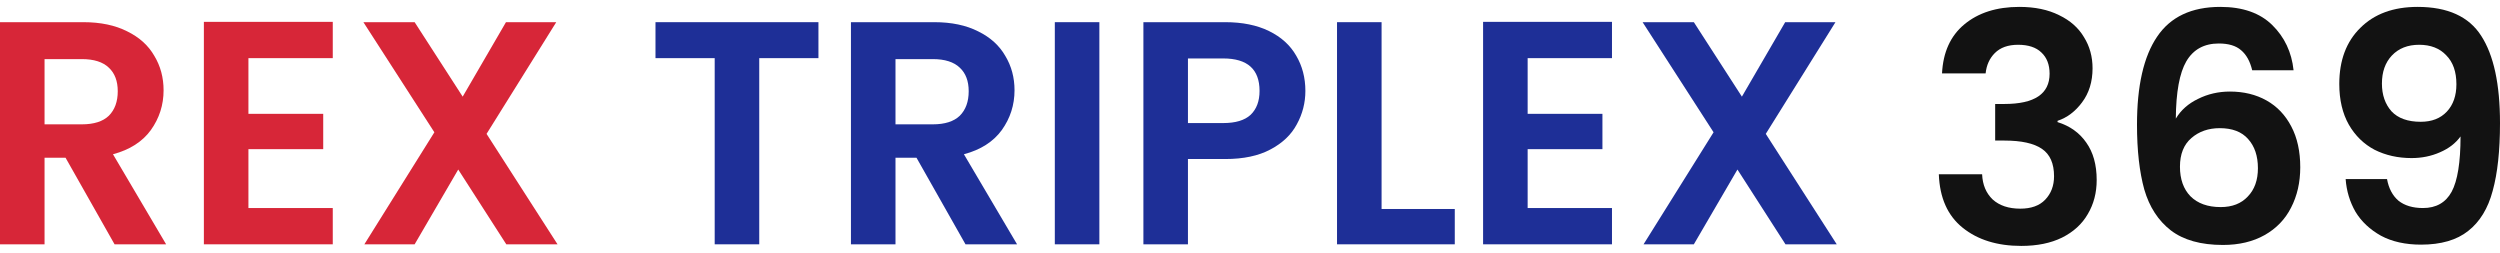
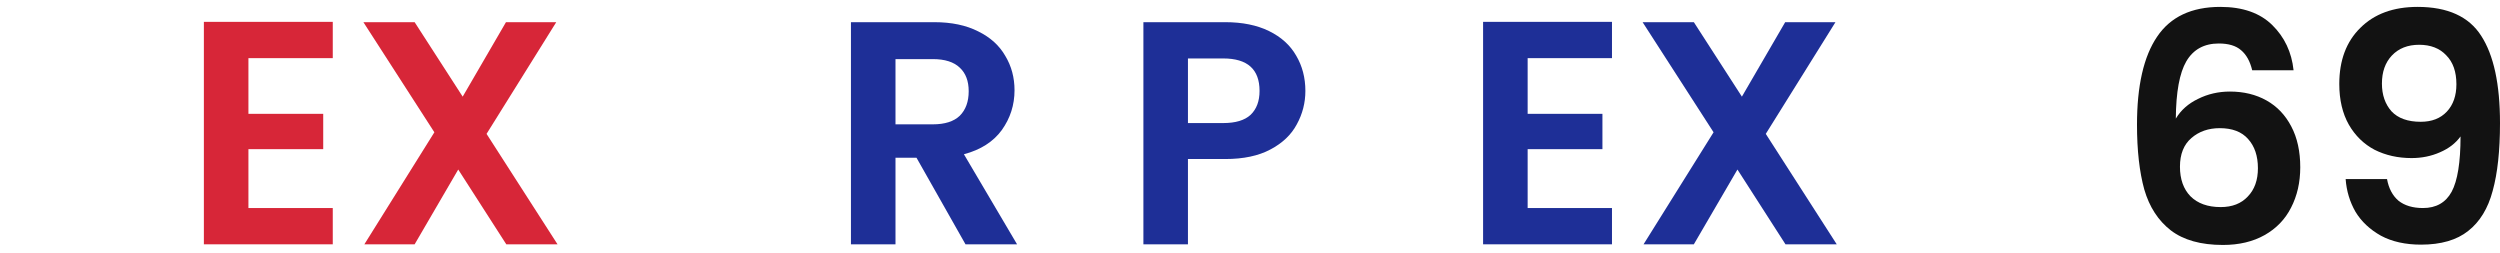
<svg xmlns="http://www.w3.org/2000/svg" width="178" height="18" viewBox="0 0 178 18" fill="none">
-   <path d="M8.157 17.395L4.668 11.232H3.172V17.395H0V1.579H5.937C7.16 1.579 8.203 1.798 9.064 2.236C9.925 2.659 10.567 3.241 10.99 3.981C11.428 4.706 11.647 5.522 11.647 6.428C11.647 7.471 11.345 8.415 10.741 9.261C10.136 10.091 9.237 10.665 8.044 10.983L11.828 17.395H8.157ZM3.172 8.853H5.823C6.684 8.853 7.327 8.649 7.749 8.241C8.172 7.818 8.384 7.236 8.384 6.496C8.384 5.771 8.172 5.212 7.749 4.819C7.327 4.411 6.684 4.208 5.823 4.208H3.172V8.853Z" fill="#D72638" />
  <path d="M17.688 4.14V8.105H23.013V10.62H17.688V14.812H23.693V17.395H14.516V1.556H23.693V4.14H17.688Z" fill="#D72638" />
  <path d="M36.048 17.395L32.626 12.07L29.522 17.395H25.942L30.927 9.419L25.874 1.579H29.522L32.943 6.881L36.025 1.579H39.605L34.643 9.532L39.696 17.395H36.048Z" fill="#D72638" />
-   <path d="M58.273 1.579V4.14H54.058V17.395H50.886V4.14H46.671V1.579H58.273Z" fill="#1E2F97" />
  <path d="M68.744 17.395L65.255 11.232H63.759V17.395H60.587V1.579H66.524C67.747 1.579 68.79 1.798 69.651 2.236C70.512 2.659 71.154 3.241 71.577 3.981C72.015 4.706 72.234 5.522 72.234 6.428C72.234 7.471 71.932 8.415 71.328 9.261C70.723 10.091 69.825 10.665 68.631 10.983L72.415 17.395H68.744ZM63.759 8.853H66.41C67.272 8.853 67.914 8.649 68.337 8.241C68.76 7.818 68.971 7.236 68.971 6.496C68.971 5.771 68.76 5.212 68.337 4.819C67.914 4.411 67.272 4.208 66.41 4.208H63.759V8.853Z" fill="#1E2F97" />
-   <path d="M78.275 1.579V17.395H75.103V1.579H78.275Z" fill="#1E2F97" />
  <path d="M92.943 6.473C92.943 7.319 92.739 8.113 92.332 8.853C91.939 9.593 91.312 10.19 90.451 10.643C89.605 11.096 88.532 11.323 87.233 11.323H84.582V17.395H81.41V1.579H87.233C88.457 1.579 89.499 1.791 90.36 2.214C91.221 2.637 91.863 3.218 92.286 3.958C92.724 4.699 92.943 5.537 92.943 6.473ZM87.097 8.762C87.973 8.762 88.623 8.566 89.046 8.173C89.469 7.765 89.68 7.199 89.68 6.473C89.68 4.933 88.819 4.162 87.097 4.162H84.582V8.762H87.097Z" fill="#1E2F97" />
-   <path d="M98.368 14.88H103.58V17.395H95.196V1.579H98.368V14.88Z" fill="#1E2F97" />
  <path d="M108.768 4.14V8.105H114.093V10.62H108.768V14.812H114.773V17.395H105.596V1.556H114.773V4.14H108.768Z" fill="#1E2F97" />
  <path d="M127.127 17.395L123.706 12.07L120.602 17.395H117.021L122.006 9.419L116.953 1.579H120.602L124.023 6.881L127.105 1.579H130.685L125.723 9.532L130.776 17.395H127.127Z" fill="#1E2F97" />
-   <path d="M138.272 5.227C138.347 3.717 138.876 2.553 139.858 1.738C140.855 0.907 142.162 0.491 143.778 0.491C144.881 0.491 145.825 0.688 146.61 1.081C147.396 1.458 147.985 1.979 148.378 2.644C148.786 3.294 148.99 4.034 148.99 4.865C148.99 5.816 148.74 6.625 148.242 7.289C147.759 7.939 147.177 8.377 146.497 8.603V8.694C147.373 8.966 148.053 9.449 148.537 10.144C149.035 10.839 149.284 11.73 149.284 12.818C149.284 13.725 149.073 14.533 148.65 15.243C148.242 15.953 147.63 16.512 146.814 16.919C146.014 17.312 145.047 17.509 143.914 17.509C142.207 17.509 140.817 17.078 139.745 16.217C138.672 15.356 138.106 14.087 138.045 12.41H141.127C141.157 13.15 141.406 13.747 141.875 14.2C142.358 14.638 143.015 14.857 143.846 14.857C144.616 14.857 145.206 14.646 145.613 14.223C146.036 13.785 146.248 13.226 146.248 12.546C146.248 11.64 145.961 10.99 145.387 10.598C144.813 10.205 143.922 10.008 142.713 10.008H142.056V7.403H142.713C144.858 7.403 145.931 6.685 145.931 5.25C145.931 4.6 145.734 4.094 145.342 3.732C144.964 3.369 144.413 3.188 143.687 3.188C142.977 3.188 142.426 3.384 142.033 3.777C141.656 4.155 141.437 4.638 141.376 5.227H138.272Z" fill="#121212" />
  <path d="M160.356 5.001C160.205 4.366 159.941 3.89 159.563 3.573C159.201 3.256 158.672 3.097 157.977 3.097C156.935 3.097 156.164 3.52 155.666 4.366C155.182 5.197 154.933 6.557 154.918 8.445C155.281 7.841 155.809 7.372 156.504 7.04C157.199 6.693 157.954 6.519 158.77 6.519C159.752 6.519 160.621 6.73 161.376 7.153C162.131 7.576 162.72 8.196 163.143 9.011C163.566 9.812 163.778 10.779 163.778 11.912C163.778 12.984 163.559 13.944 163.121 14.79C162.698 15.62 162.071 16.27 161.24 16.738C160.409 17.206 159.42 17.441 158.272 17.441C156.701 17.441 155.462 17.093 154.556 16.398C153.664 15.703 153.037 14.737 152.675 13.498C152.327 12.244 152.154 10.703 152.154 8.875C152.154 6.111 152.63 4.026 153.581 2.621C154.533 1.201 156.036 0.491 158.09 0.491C159.677 0.491 160.908 0.922 161.784 1.783C162.66 2.644 163.166 3.717 163.302 5.001H160.356ZM158.045 9.125C157.244 9.125 156.572 9.359 156.028 9.827C155.485 10.295 155.213 10.975 155.213 11.866C155.213 12.758 155.462 13.46 155.96 13.974C156.474 14.487 157.192 14.744 158.113 14.744C158.929 14.744 159.571 14.495 160.039 13.996C160.523 13.498 160.764 12.826 160.764 11.98C160.764 11.104 160.53 10.409 160.062 9.895C159.609 9.381 158.936 9.125 158.045 9.125Z" fill="#121212" />
  <path d="M169.956 12.75C170.077 13.415 170.349 13.928 170.772 14.291C171.21 14.638 171.791 14.812 172.516 14.812C173.453 14.812 174.133 14.427 174.556 13.656C174.979 12.871 175.19 11.557 175.19 9.714C174.843 10.197 174.352 10.575 173.717 10.847C173.098 11.119 172.426 11.255 171.701 11.255C170.734 11.255 169.858 11.058 169.072 10.665C168.302 10.258 167.69 9.661 167.237 8.875C166.784 8.075 166.557 7.108 166.557 5.975C166.557 4.298 167.056 2.969 168.053 1.987C169.05 0.99 170.409 0.491 172.131 0.491C174.276 0.491 175.787 1.179 176.663 2.553C177.554 3.928 178 5.998 178 8.762C178 10.726 177.826 12.335 177.479 13.588C177.146 14.842 176.565 15.794 175.734 16.444C174.918 17.093 173.8 17.418 172.38 17.418C171.263 17.418 170.311 17.206 169.525 16.784C168.74 16.345 168.136 15.779 167.713 15.084C167.305 14.374 167.071 13.596 167.01 12.75H169.956ZM172.358 8.671C173.143 8.671 173.763 8.43 174.216 7.946C174.669 7.463 174.896 6.813 174.896 5.998C174.896 5.106 174.654 4.419 174.171 3.936C173.702 3.437 173.06 3.188 172.245 3.188C171.429 3.188 170.779 3.445 170.296 3.958C169.828 4.457 169.593 5.121 169.593 5.952C169.593 6.753 169.82 7.41 170.273 7.924C170.741 8.422 171.436 8.671 172.358 8.671Z" fill="#121212" />
</svg>